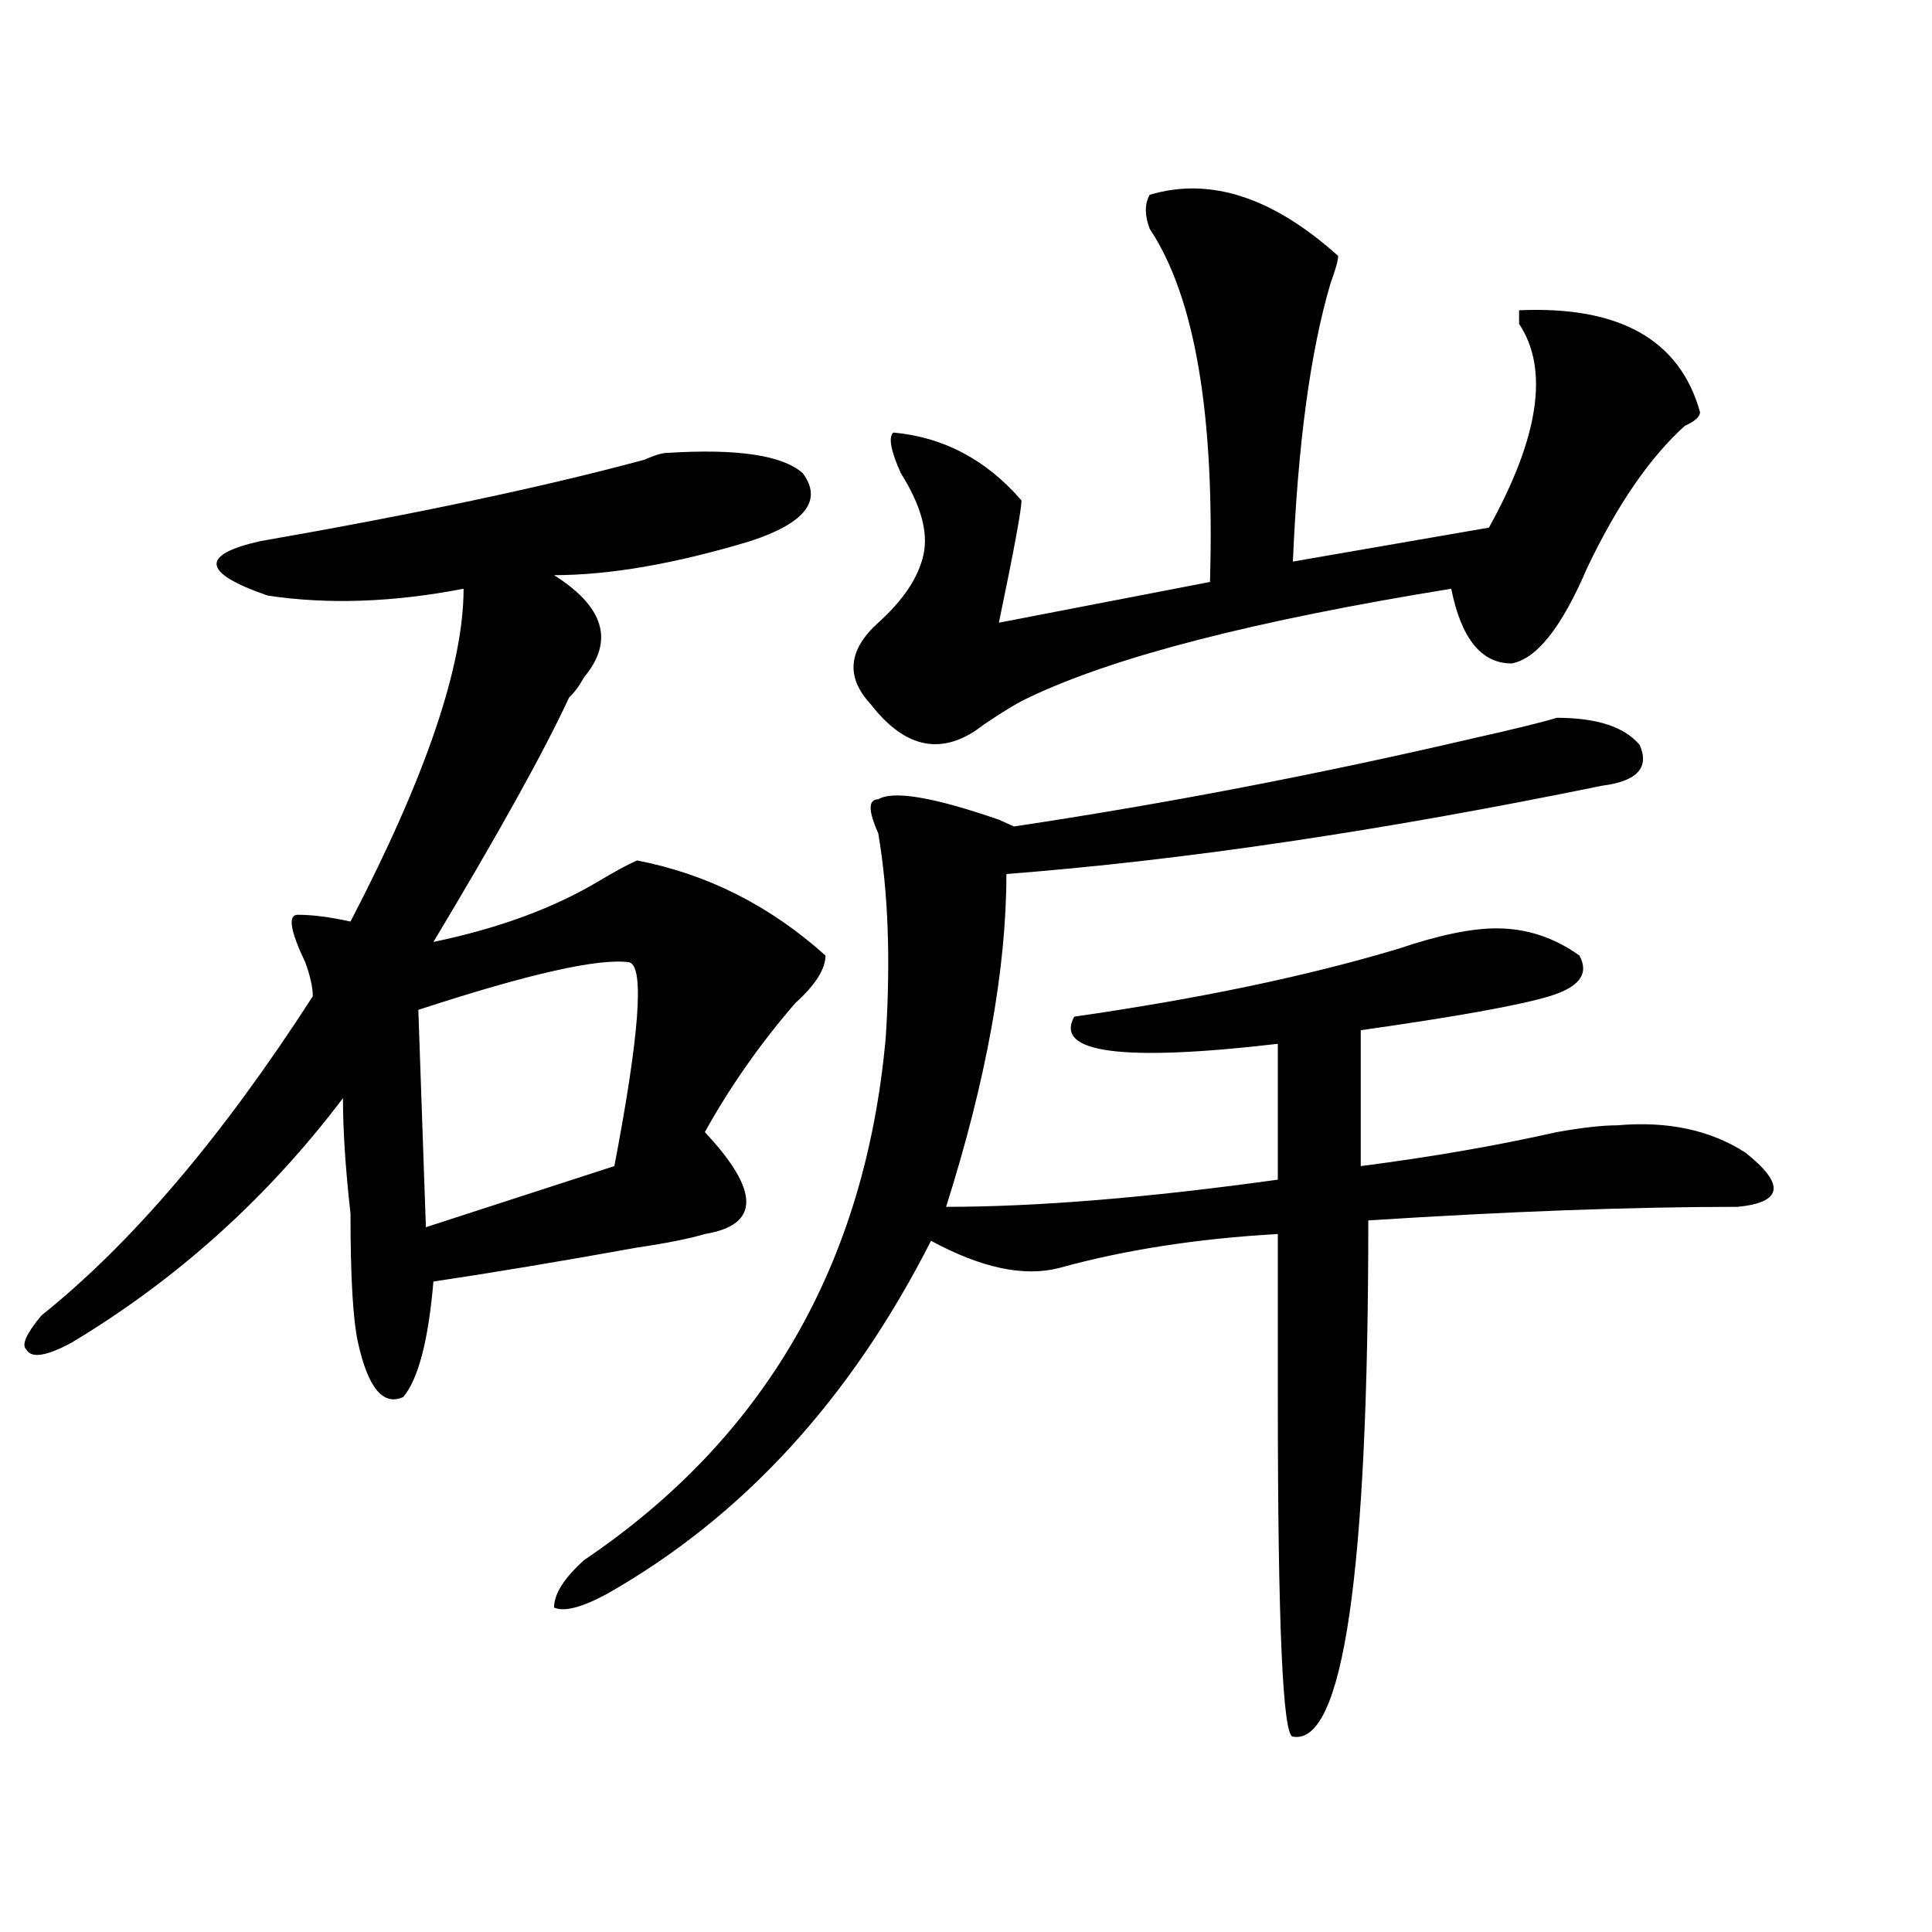
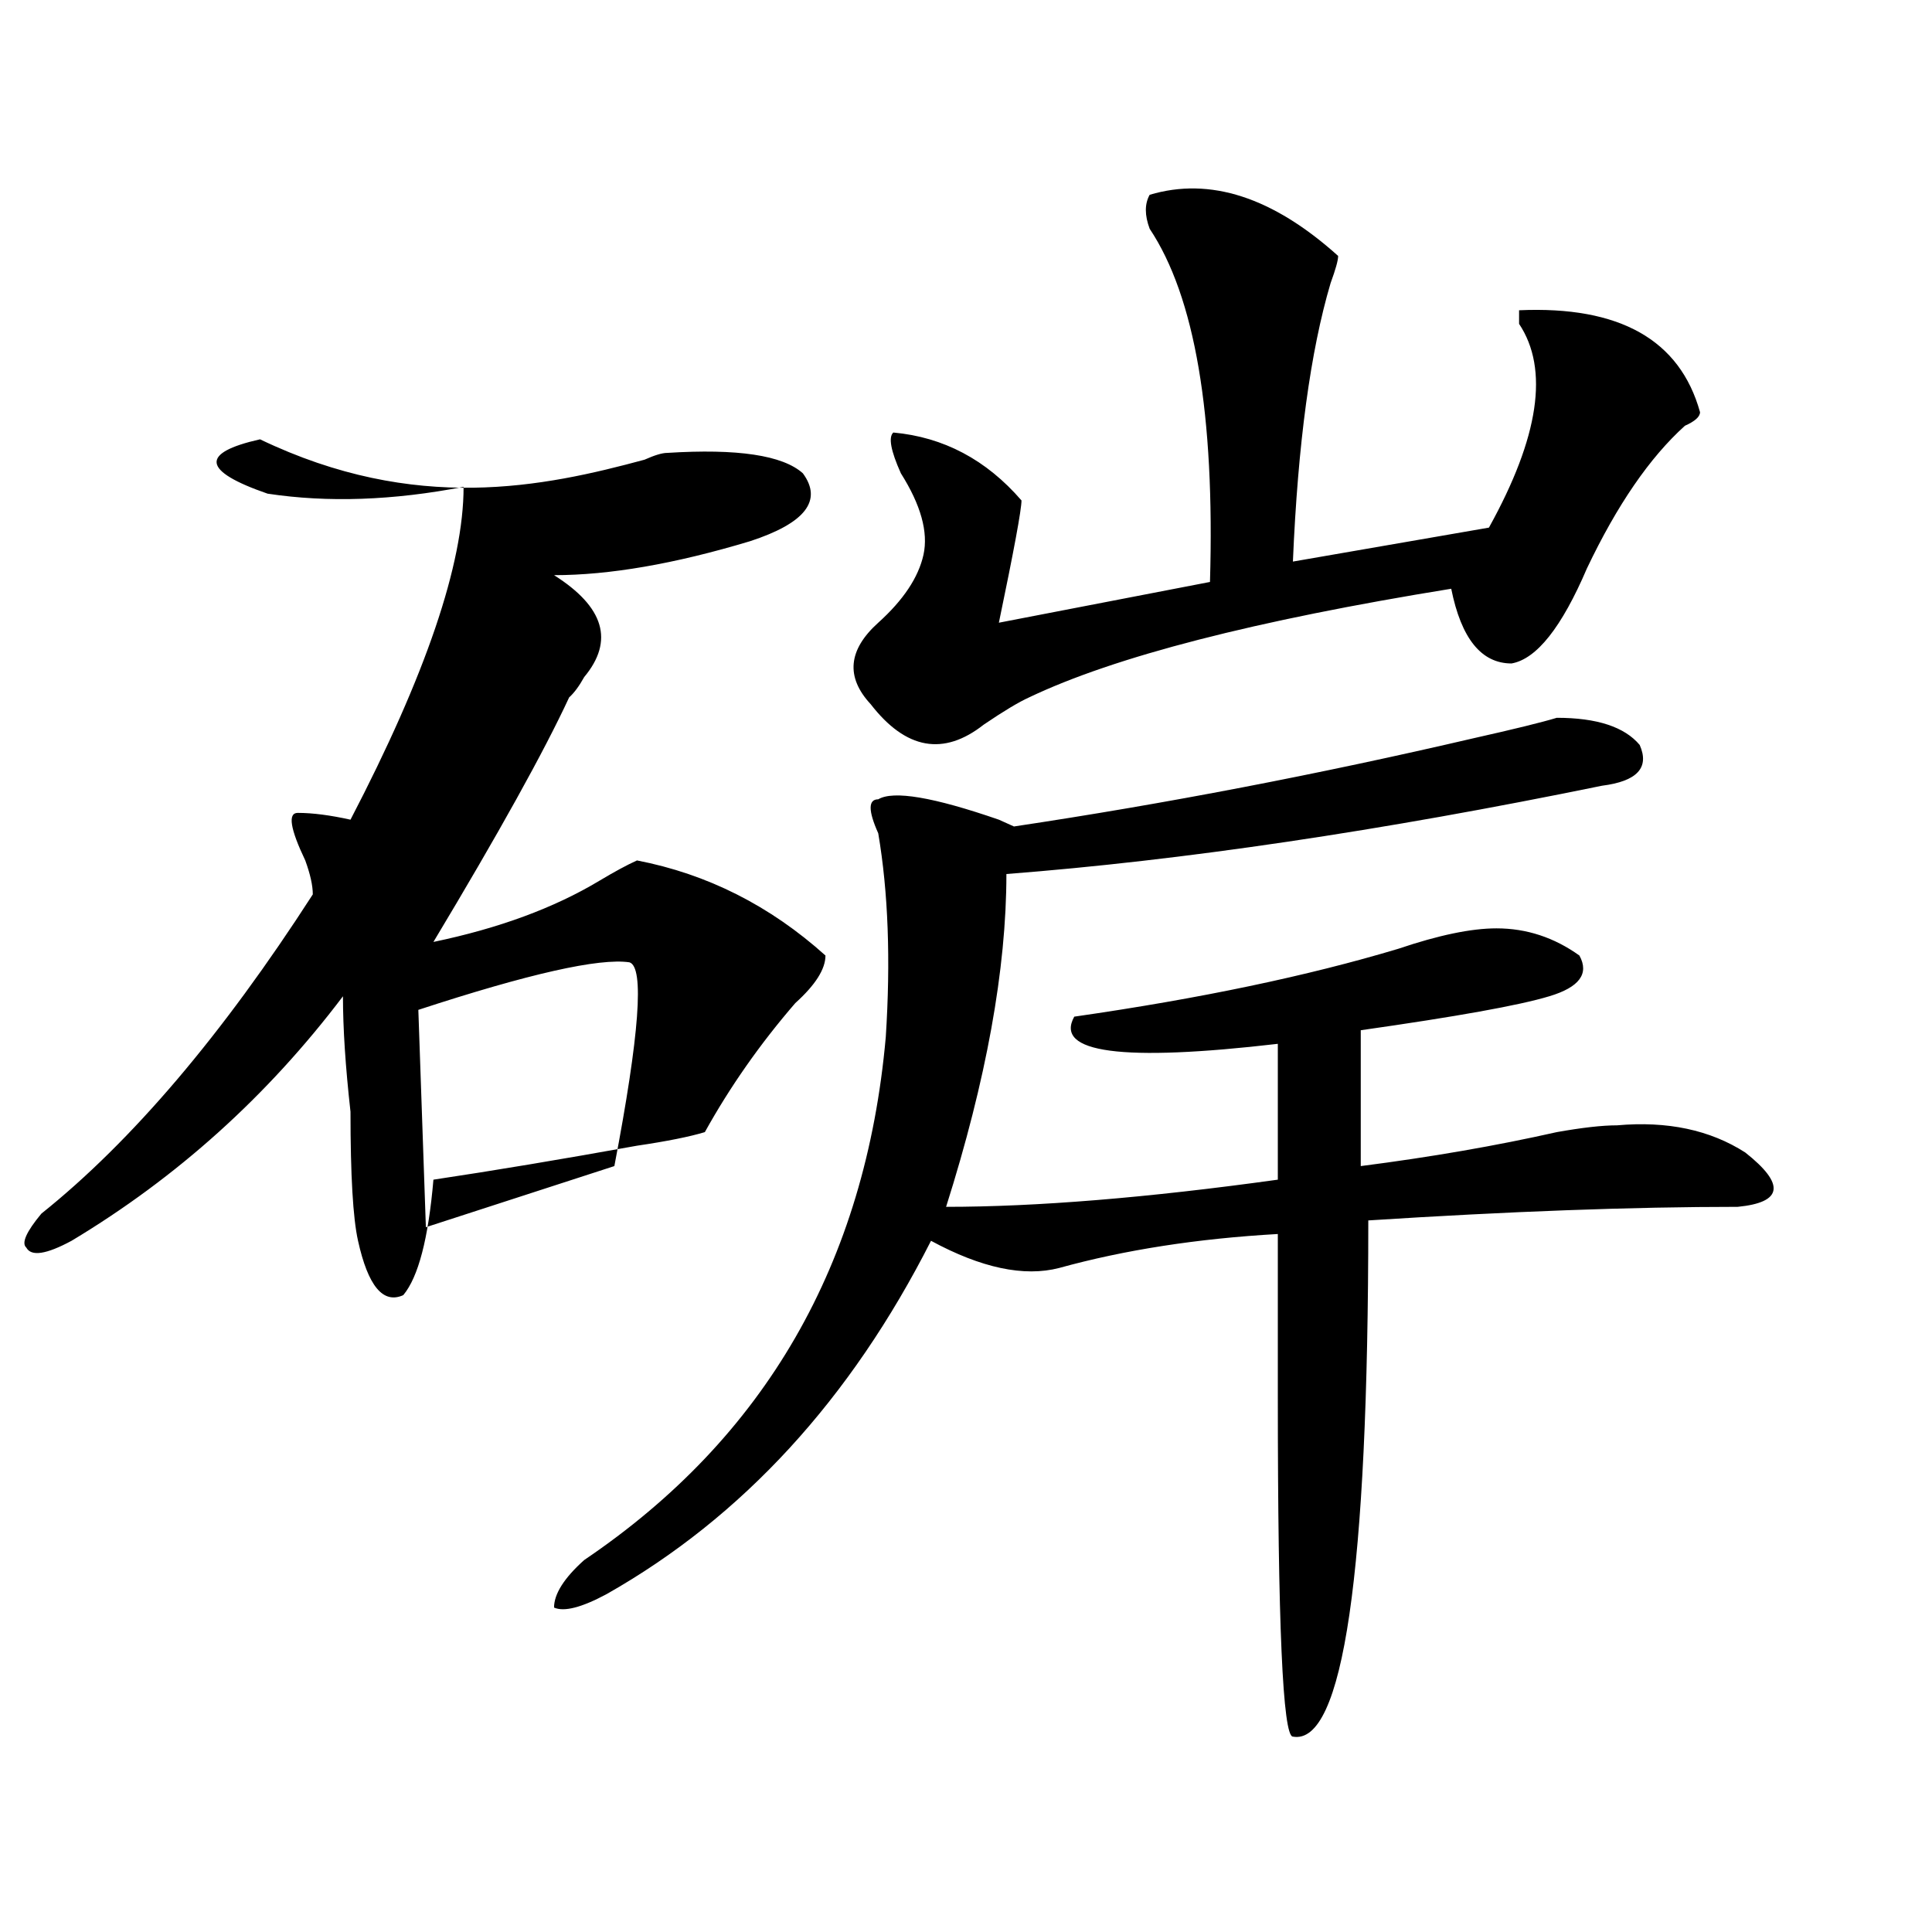
<svg xmlns="http://www.w3.org/2000/svg" version="1.1" id="图层_1" x="0px" y="0px" width="1000px" height="1000px" viewBox="0 0 1000 1000" enable-background="new 0 0 1000 1000" xml:space="preserve">
-   <path d="M345.309,234.422c36.401-2.307,59.815,1.209,70.242,10.547c10.366,14.063,1.28,25.818-27.316,35.156  c-39.023,11.756-72.864,17.578-101.461,17.578c25.976,16.425,31.219,34.003,15.609,52.734c-2.622,4.725-5.243,8.24-7.805,10.547  c-13.048,28.125-36.462,70.313-70.242,126.563c33.78-7.031,62.438-17.578,85.852-31.641c7.805-4.669,14.269-8.185,19.512-10.547  c36.401,7.031,68.901,23.456,97.559,49.219c0,7.031-5.243,15.271-15.609,24.609c-18.231,21.094-33.841,43.396-46.828,66.797  c28.597,30.487,28.597,48.065,0,52.734c-7.805,2.362-19.512,4.725-35.121,7.031c-39.023,7.031-74.145,12.909-105.363,17.578  c-2.622,30.487-7.805,50.428-15.609,59.766c-10.427,4.725-18.231-4.669-23.414-28.125c-2.622-11.7-3.902-33.947-3.902-66.797  c-2.622-23.4-3.902-43.341-3.902-59.766c-39.023,51.581-85.852,93.769-140.484,126.563c-13.048,7.031-20.853,8.24-23.414,3.516  c-2.622-2.307,0-8.185,7.805-17.578c46.828-37.463,93.656-92.56,140.484-165.234c0-4.669-1.341-10.547-3.902-17.578  c-7.805-16.369-9.146-24.609-3.902-24.609c7.805,0,16.89,1.209,27.316,3.516c39.023-74.981,58.535-132.385,58.535-172.266  c-36.462,7.031-70.242,8.24-101.461,3.516c-33.841-11.7-35.121-21.094-3.902-28.125C215.19,266.063,281.53,252,333.602,237.938  C338.784,235.631,342.687,234.422,345.309,234.422z M325.797,498.094c-15.609-2.307-52.071,5.878-109.266,24.609l3.902,112.5  l97.559-31.641C330.979,535.612,333.602,500.456,325.797,498.094z M805.785,371.531c20.792,0,35.121,4.725,42.926,14.063  c5.183,11.756-1.341,18.787-19.512,21.094c-114.509,23.456-217.251,38.672-308.285,45.703c0,49.219-10.427,106.678-31.219,172.266  c46.828,0,104.022-4.669,171.703-14.063v-70.313c-80.669,9.394-115.79,4.725-105.363-14.063  c64.999-9.338,120.973-21.094,167.801-35.156c20.792-7.031,37.683-10.547,50.73-10.547c15.609,0,29.878,4.725,42.926,14.063  c5.183,9.394,0,16.425-15.609,21.094c-15.609,4.725-48.169,10.547-97.559,17.578v70.313c36.401-4.669,70.242-10.547,101.461-17.578  c12.987-2.307,23.414-3.516,31.219-3.516c25.976-2.307,48.108,2.362,66.34,14.063c20.792,16.425,19.512,25.818-3.902,28.125  c-54.633,0-118.411,2.362-191.215,7.031c0,182.813-13.048,271.856-39.023,267.188c-5.243,0-7.805-58.612-7.805-175.781  c0-37.463,0-65.588,0-84.375c-41.646,2.362-79.388,8.24-113.168,17.578c-18.231,4.725-40.364,0-66.34-14.063  c-41.646,82.068-97.559,142.987-167.801,182.813c-13.048,7.031-22.134,9.338-27.316,7.031c0-7.031,5.183-15.271,15.609-24.609  c93.656-63.281,145.667-153.479,156.094-270.703c2.562-39.825,1.28-74.981-3.902-105.469c-5.243-11.7-5.243-17.578,0-17.578  c7.805-4.669,28.597-1.153,62.438,10.547l7.805,3.516c78.047-11.7,157.374-26.916,238.043-45.703  C783.651,377.409,797.98,373.894,805.785,371.531z M595.059,100.828c31.219-9.338,63.718,1.209,97.559,31.641  c0,2.362-1.341,7.031-3.902,14.063c-10.427,35.156-16.95,83.222-19.512,144.141l101.461-17.578  c25.976-46.856,31.219-82.013,15.609-105.469c0-2.307,0-4.669,0-7.031c52.011-2.307,83.229,15.271,93.656,52.734  c0,2.362-2.622,4.725-7.805,7.031c-18.231,16.425-35.121,41.034-50.73,73.828c-13.048,30.487-26.036,46.912-39.023,49.219  c-15.609,0-26.036-12.854-31.219-38.672c-101.461,16.425-174.325,35.156-218.531,56.25c-5.243,2.362-13.048,7.031-23.414,14.063  c-20.853,16.425-40.364,12.909-58.535-10.547c-13.048-14.063-11.707-28.125,3.902-42.188c12.987-11.7,20.792-23.4,23.414-35.156  c2.562-11.7-1.341-25.763-11.707-42.188c-5.243-11.7-6.524-18.731-3.902-21.094c25.976,2.362,48.108,14.063,66.34,35.156  c0,4.725-3.902,25.818-11.707,63.281l109.266-21.094c2.562-86.682-7.805-147.656-31.219-182.813  C592.437,111.375,592.437,105.553,595.059,100.828z" />
+   <path d="M345.309,234.422c36.401-2.307,59.815,1.209,70.242,10.547c10.366,14.063,1.28,25.818-27.316,35.156  c-39.023,11.756-72.864,17.578-101.461,17.578c25.976,16.425,31.219,34.003,15.609,52.734c-2.622,4.725-5.243,8.24-7.805,10.547  c-13.048,28.125-36.462,70.313-70.242,126.563c33.78-7.031,62.438-17.578,85.852-31.641c7.805-4.669,14.269-8.185,19.512-10.547  c36.401,7.031,68.901,23.456,97.559,49.219c0,7.031-5.243,15.271-15.609,24.609c-18.231,21.094-33.841,43.396-46.828,66.797  c-7.805,2.362-19.512,4.725-35.121,7.031c-39.023,7.031-74.145,12.909-105.363,17.578  c-2.622,30.487-7.805,50.428-15.609,59.766c-10.427,4.725-18.231-4.669-23.414-28.125c-2.622-11.7-3.902-33.947-3.902-66.797  c-2.622-23.4-3.902-43.341-3.902-59.766c-39.023,51.581-85.852,93.769-140.484,126.563c-13.048,7.031-20.853,8.24-23.414,3.516  c-2.622-2.307,0-8.185,7.805-17.578c46.828-37.463,93.656-92.56,140.484-165.234c0-4.669-1.341-10.547-3.902-17.578  c-7.805-16.369-9.146-24.609-3.902-24.609c7.805,0,16.89,1.209,27.316,3.516c39.023-74.981,58.535-132.385,58.535-172.266  c-36.462,7.031-70.242,8.24-101.461,3.516c-33.841-11.7-35.121-21.094-3.902-28.125C215.19,266.063,281.53,252,333.602,237.938  C338.784,235.631,342.687,234.422,345.309,234.422z M325.797,498.094c-15.609-2.307-52.071,5.878-109.266,24.609l3.902,112.5  l97.559-31.641C330.979,535.612,333.602,500.456,325.797,498.094z M805.785,371.531c20.792,0,35.121,4.725,42.926,14.063  c5.183,11.756-1.341,18.787-19.512,21.094c-114.509,23.456-217.251,38.672-308.285,45.703c0,49.219-10.427,106.678-31.219,172.266  c46.828,0,104.022-4.669,171.703-14.063v-70.313c-80.669,9.394-115.79,4.725-105.363-14.063  c64.999-9.338,120.973-21.094,167.801-35.156c20.792-7.031,37.683-10.547,50.73-10.547c15.609,0,29.878,4.725,42.926,14.063  c5.183,9.394,0,16.425-15.609,21.094c-15.609,4.725-48.169,10.547-97.559,17.578v70.313c36.401-4.669,70.242-10.547,101.461-17.578  c12.987-2.307,23.414-3.516,31.219-3.516c25.976-2.307,48.108,2.362,66.34,14.063c20.792,16.425,19.512,25.818-3.902,28.125  c-54.633,0-118.411,2.362-191.215,7.031c0,182.813-13.048,271.856-39.023,267.188c-5.243,0-7.805-58.612-7.805-175.781  c0-37.463,0-65.588,0-84.375c-41.646,2.362-79.388,8.24-113.168,17.578c-18.231,4.725-40.364,0-66.34-14.063  c-41.646,82.068-97.559,142.987-167.801,182.813c-13.048,7.031-22.134,9.338-27.316,7.031c0-7.031,5.183-15.271,15.609-24.609  c93.656-63.281,145.667-153.479,156.094-270.703c2.562-39.825,1.28-74.981-3.902-105.469c-5.243-11.7-5.243-17.578,0-17.578  c7.805-4.669,28.597-1.153,62.438,10.547l7.805,3.516c78.047-11.7,157.374-26.916,238.043-45.703  C783.651,377.409,797.98,373.894,805.785,371.531z M595.059,100.828c31.219-9.338,63.718,1.209,97.559,31.641  c0,2.362-1.341,7.031-3.902,14.063c-10.427,35.156-16.95,83.222-19.512,144.141l101.461-17.578  c25.976-46.856,31.219-82.013,15.609-105.469c0-2.307,0-4.669,0-7.031c52.011-2.307,83.229,15.271,93.656,52.734  c0,2.362-2.622,4.725-7.805,7.031c-18.231,16.425-35.121,41.034-50.73,73.828c-13.048,30.487-26.036,46.912-39.023,49.219  c-15.609,0-26.036-12.854-31.219-38.672c-101.461,16.425-174.325,35.156-218.531,56.25c-5.243,2.362-13.048,7.031-23.414,14.063  c-20.853,16.425-40.364,12.909-58.535-10.547c-13.048-14.063-11.707-28.125,3.902-42.188c12.987-11.7,20.792-23.4,23.414-35.156  c2.562-11.7-1.341-25.763-11.707-42.188c-5.243-11.7-6.524-18.731-3.902-21.094c25.976,2.362,48.108,14.063,66.34,35.156  c0,4.725-3.902,25.818-11.707,63.281l109.266-21.094c2.562-86.682-7.805-147.656-31.219-182.813  C592.437,111.375,592.437,105.553,595.059,100.828z" />
</svg>